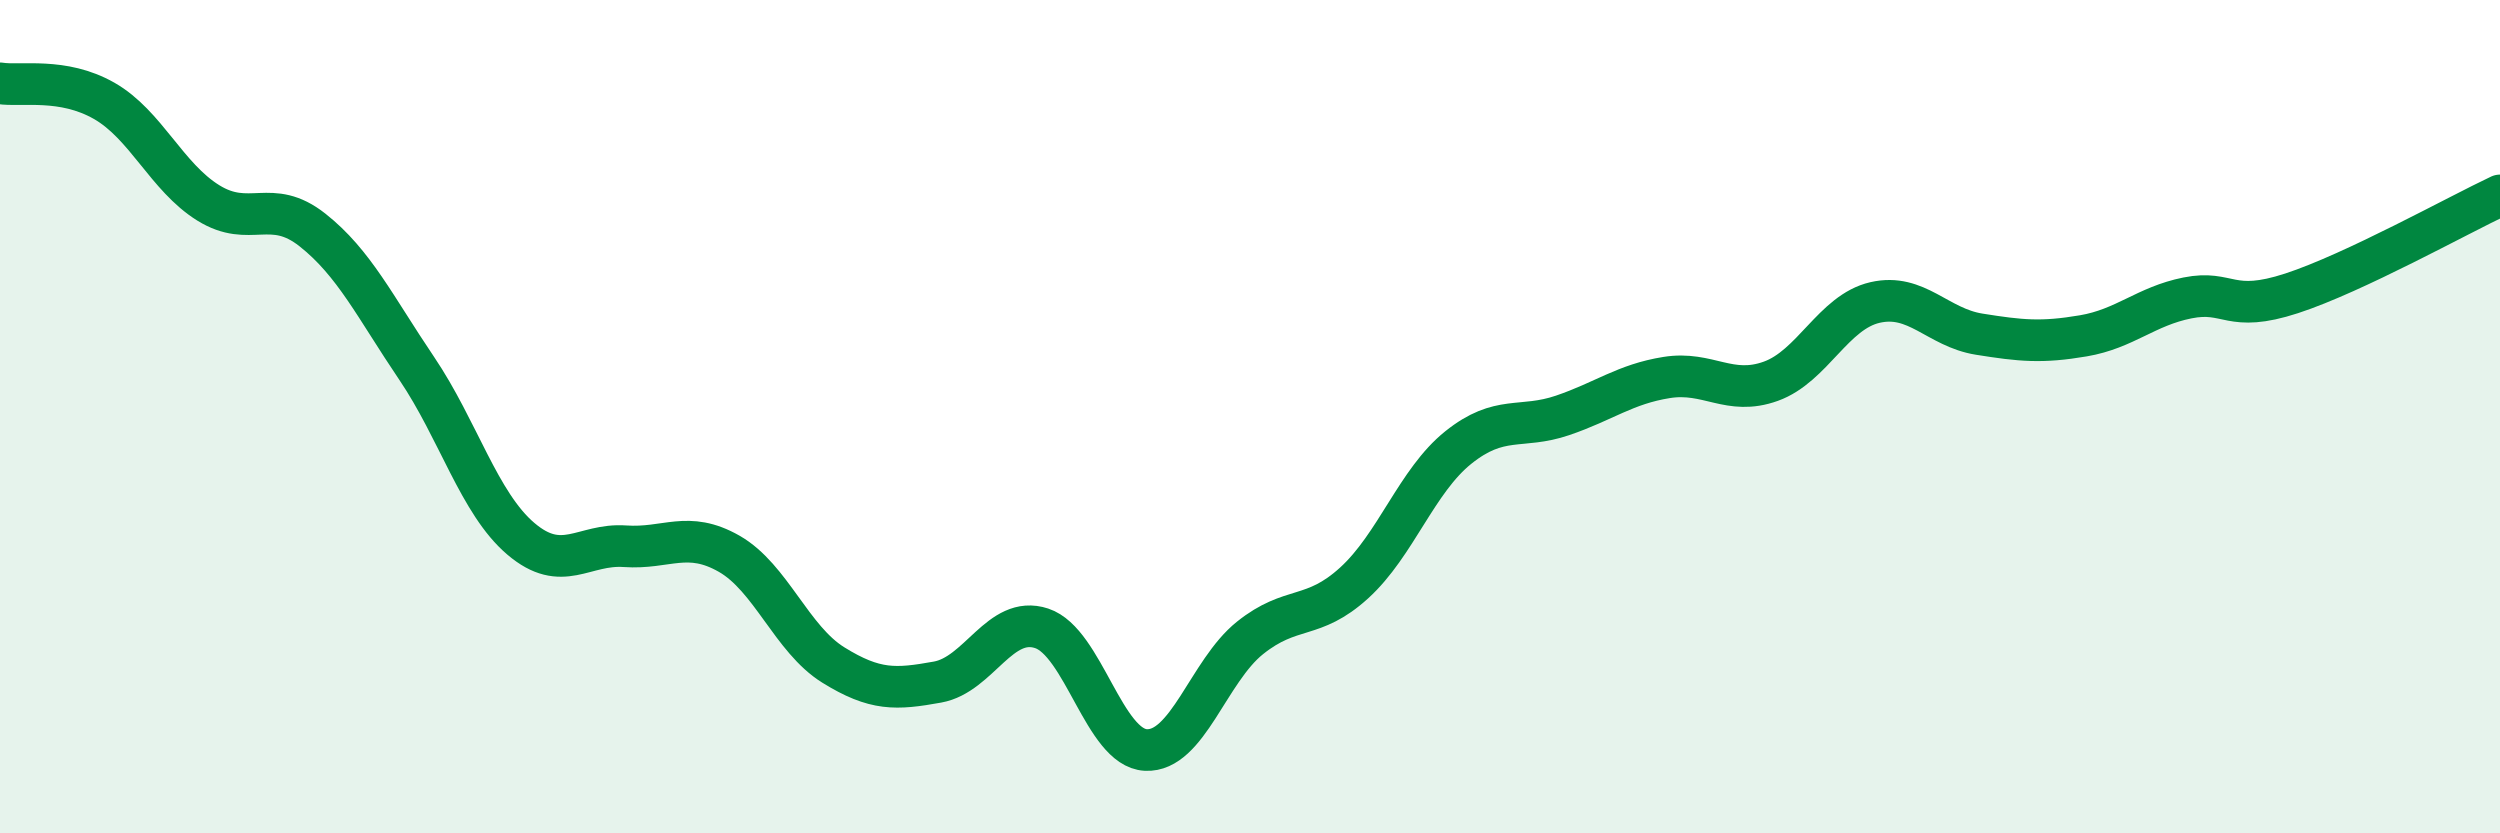
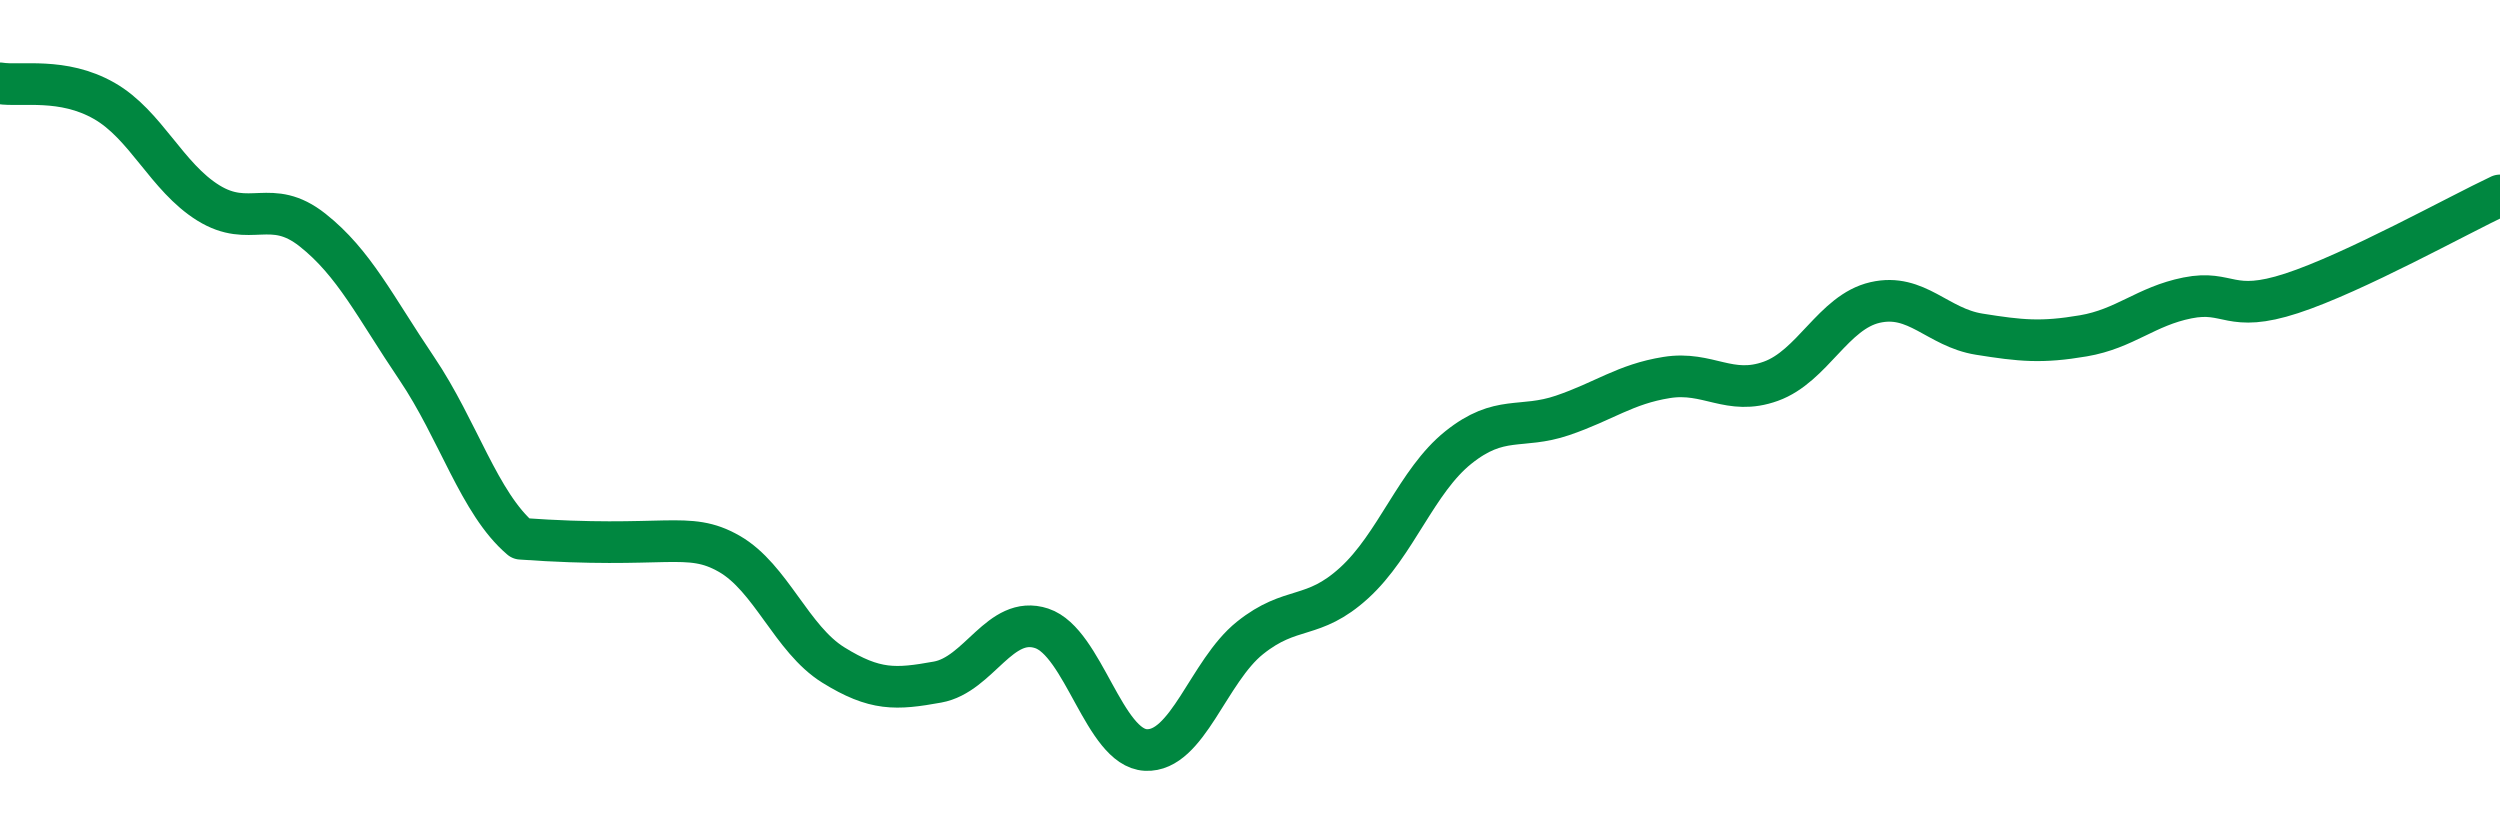
<svg xmlns="http://www.w3.org/2000/svg" width="60" height="20" viewBox="0 0 60 20">
-   <path d="M 0,2 C 0.5,2.08 1.5,1.85 2.5,2.42 C 3.5,2.99 4,4.25 5,4.87 C 6,5.49 6.5,4.73 7.5,5.52 C 8.5,6.31 9,7.36 10,8.84 C 11,10.32 11.5,12.08 12.5,12.93 C 13.5,13.78 14,13.04 15,13.11 C 16,13.18 16.5,12.72 17.5,13.29 C 18.5,13.86 19,15.34 20,15.96 C 21,16.58 21.5,16.55 22.5,16.37 C 23.5,16.19 24,14.75 25,15.08 C 26,15.41 26.5,17.95 27.5,18 C 28.5,18.05 29,16.11 30,15.31 C 31,14.51 31.5,14.9 32.5,13.99 C 33.5,13.08 34,11.54 35,10.74 C 36,9.94 36.5,10.31 37.5,9.97 C 38.5,9.63 39,9.22 40,9.06 C 41,8.9 41.5,9.51 42.5,9.15 C 43.5,8.79 44,7.49 45,7.26 C 46,7.03 46.5,7.86 47.5,8.02 C 48.5,8.18 49,8.23 50,8.06 C 51,7.89 51.5,7.35 52.5,7.15 C 53.5,6.95 53.5,7.53 55,7.04 C 56.5,6.55 59,5.16 60,4.69L60 20L0 20Z" fill="#008740" opacity="0.1" stroke-linecap="round" stroke-linejoin="round" />
-   <path d="M 0,2 C 0.5,2.08 1.5,1.85 2.5,2.42 C 3.5,2.99 4,4.25 5,4.87 C 6,5.49 6.5,4.73 7.5,5.52 C 8.5,6.31 9,7.36 10,8.84 C 11,10.32 11.5,12.08 12.5,12.93 C 13.5,13.78 14,13.04 15,13.11 C 16,13.18 16.5,12.72 17.5,13.29 C 18.5,13.86 19,15.34 20,15.96 C 21,16.58 21.5,16.55 22.5,16.37 C 23.5,16.19 24,14.75 25,15.08 C 26,15.41 26.5,17.95 27.5,18 C 28.5,18.05 29,16.11 30,15.31 C 31,14.51 31.5,14.9 32.5,13.99 C 33.5,13.08 34,11.54 35,10.74 C 36,9.94 36.5,10.31 37.5,9.97 C 38.5,9.63 39,9.22 40,9.06 C 41,8.9 41.5,9.51 42.5,9.15 C 43.5,8.79 44,7.49 45,7.26 C 46,7.03 46.5,7.86 47.5,8.02 C 48.5,8.18 49,8.23 50,8.06 C 51,7.89 51.5,7.35 52.5,7.15 C 53.5,6.95 53.5,7.53 55,7.04 C 56.5,6.55 59,5.16 60,4.69" stroke="#008740" stroke-width="1" fill="none" stroke-linecap="round" stroke-linejoin="round" />
+   <path d="M 0,2 C 0.5,2.08 1.5,1.85 2.5,2.42 C 3.5,2.99 4,4.25 5,4.87 C 6,5.49 6.5,4.73 7.5,5.52 C 8.5,6.31 9,7.36 10,8.84 C 11,10.32 11.5,12.08 12.5,12.93 C 16,13.18 16.5,12.72 17.5,13.29 C 18.5,13.86 19,15.34 20,15.96 C 21,16.58 21.5,16.55 22.5,16.37 C 23.5,16.19 24,14.75 25,15.08 C 26,15.41 26.5,17.95 27.5,18 C 28.5,18.05 29,16.11 30,15.31 C 31,14.51 31.5,14.9 32.5,13.99 C 33.5,13.08 34,11.54 35,10.74 C 36,9.94 36.5,10.31 37.5,9.97 C 38.5,9.63 39,9.22 40,9.06 C 41,8.9 41.5,9.51 42.5,9.15 C 43.5,8.79 44,7.49 45,7.26 C 46,7.03 46.5,7.86 47.5,8.02 C 48.5,8.18 49,8.23 50,8.06 C 51,7.89 51.5,7.35 52.5,7.15 C 53.5,6.95 53.5,7.53 55,7.04 C 56.5,6.55 59,5.16 60,4.69" stroke="#008740" stroke-width="1" fill="none" stroke-linecap="round" stroke-linejoin="round" />
</svg>